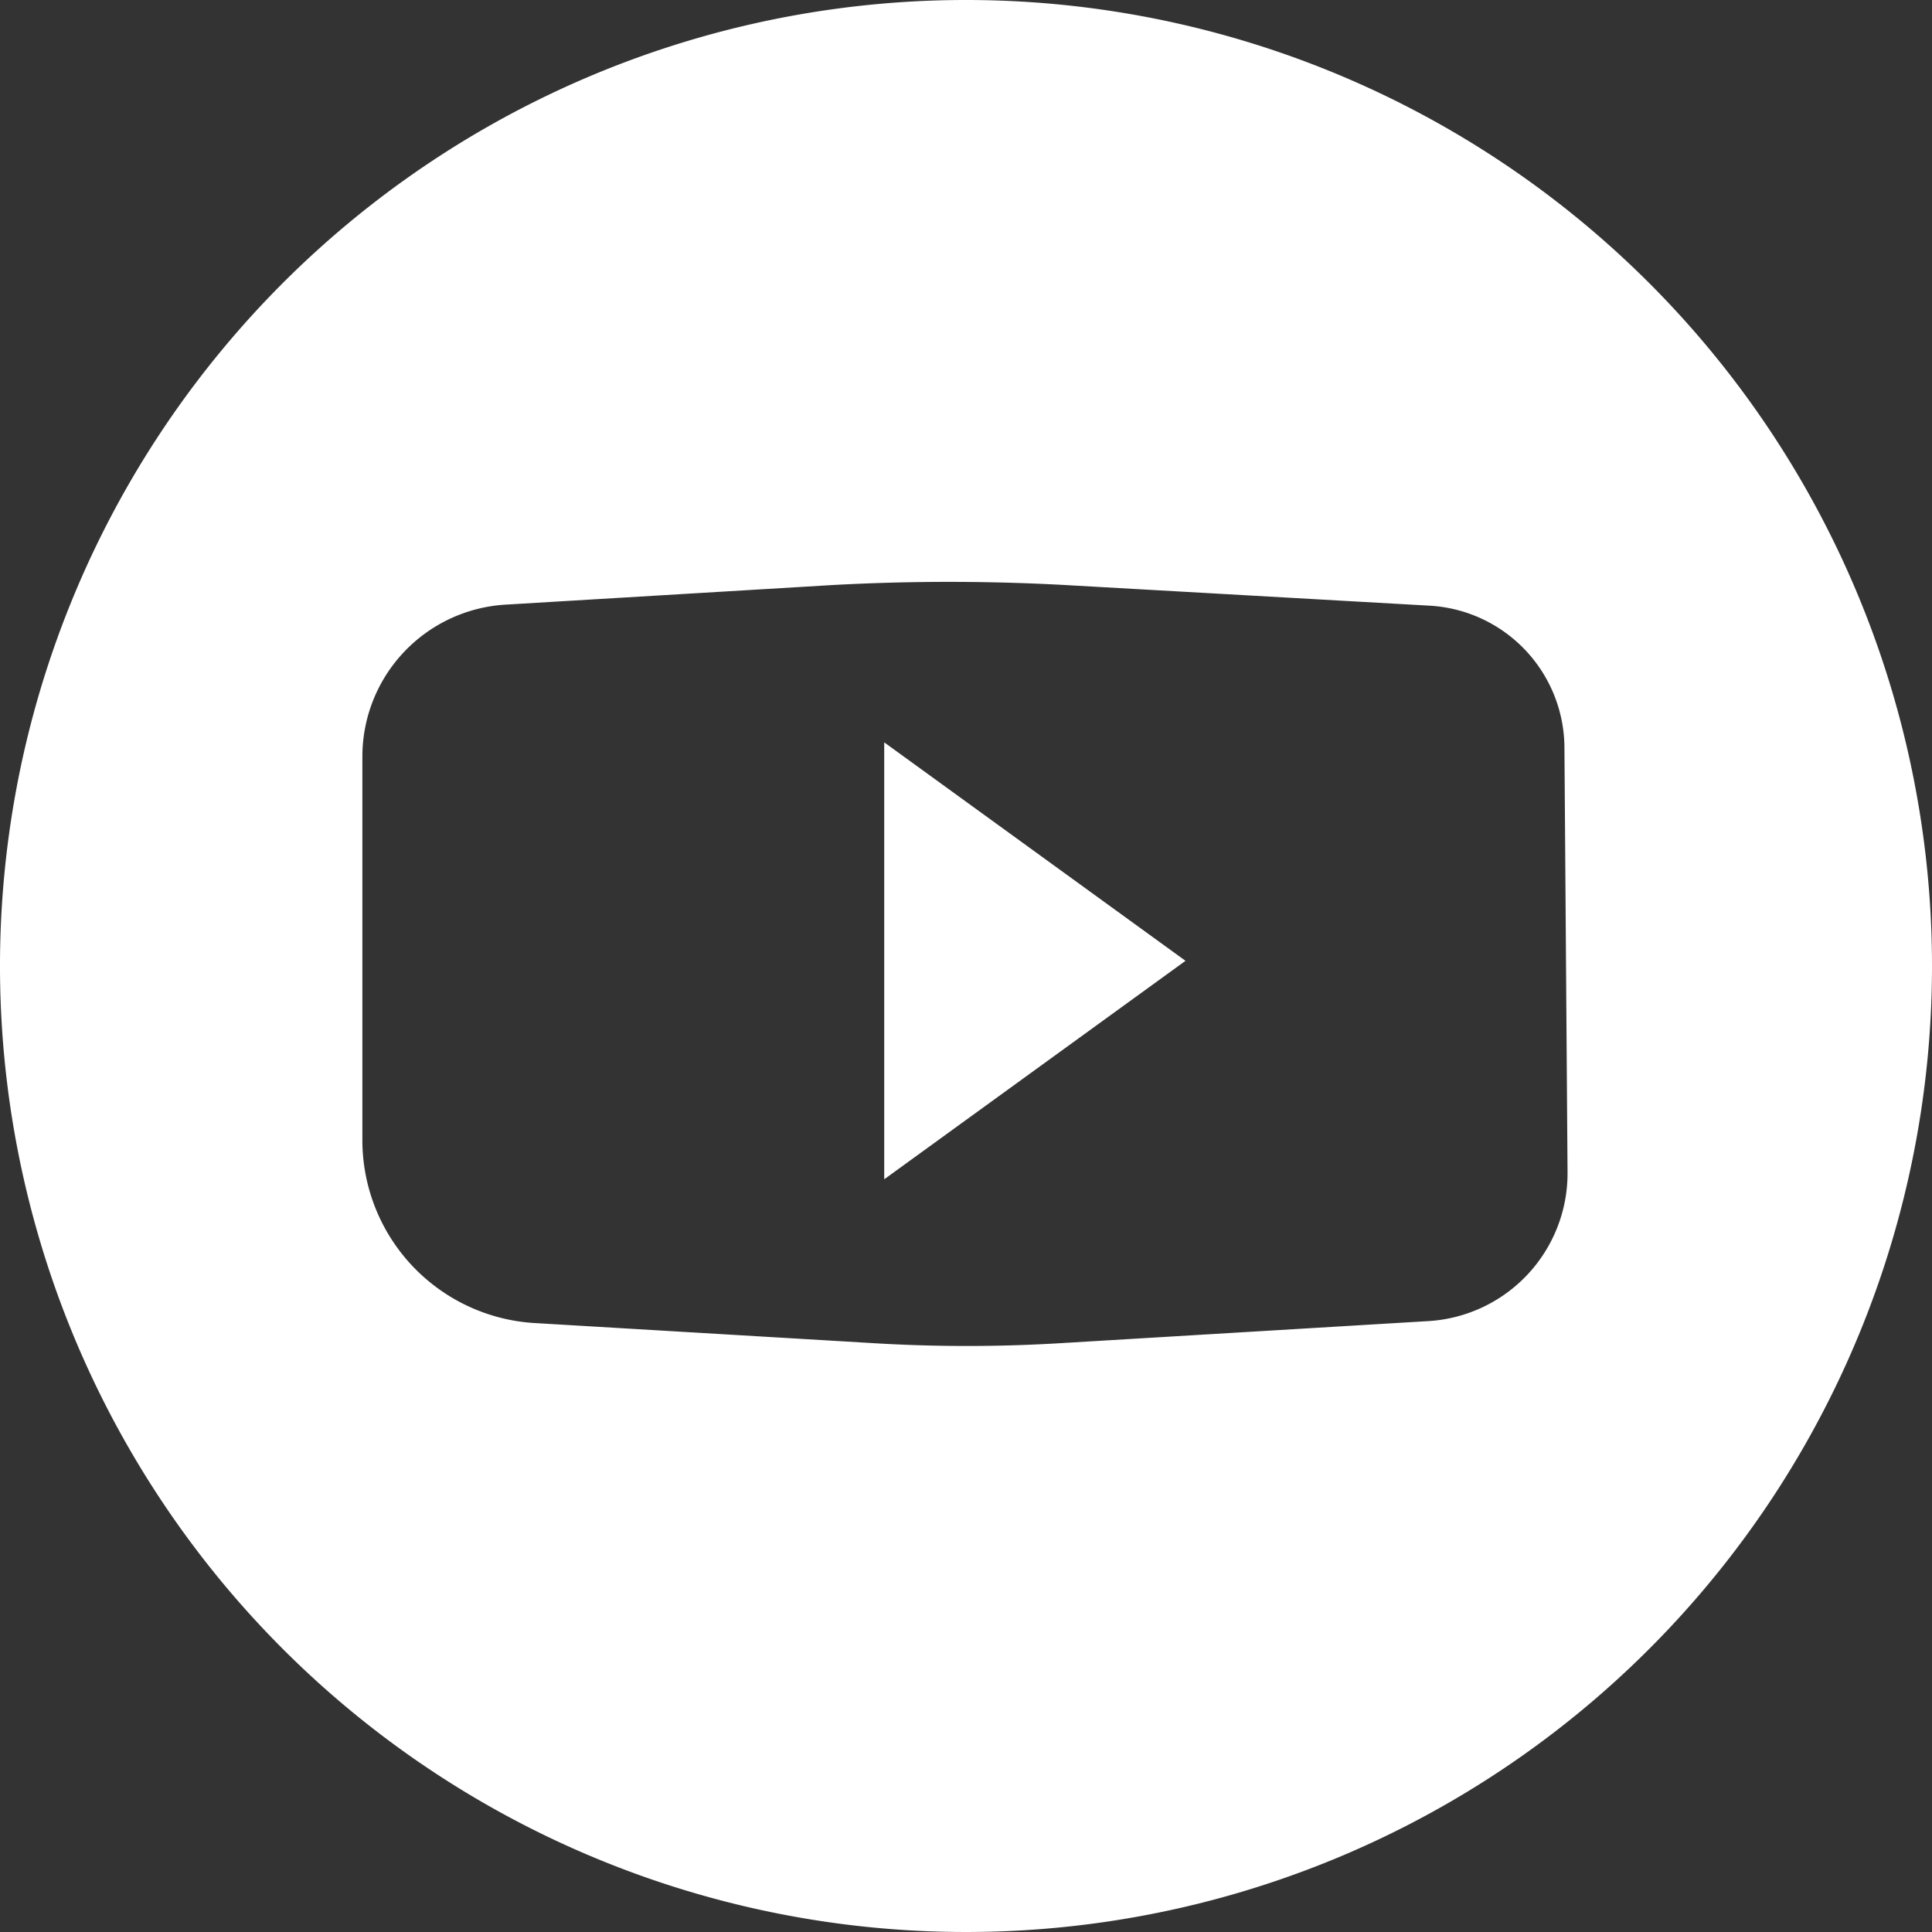
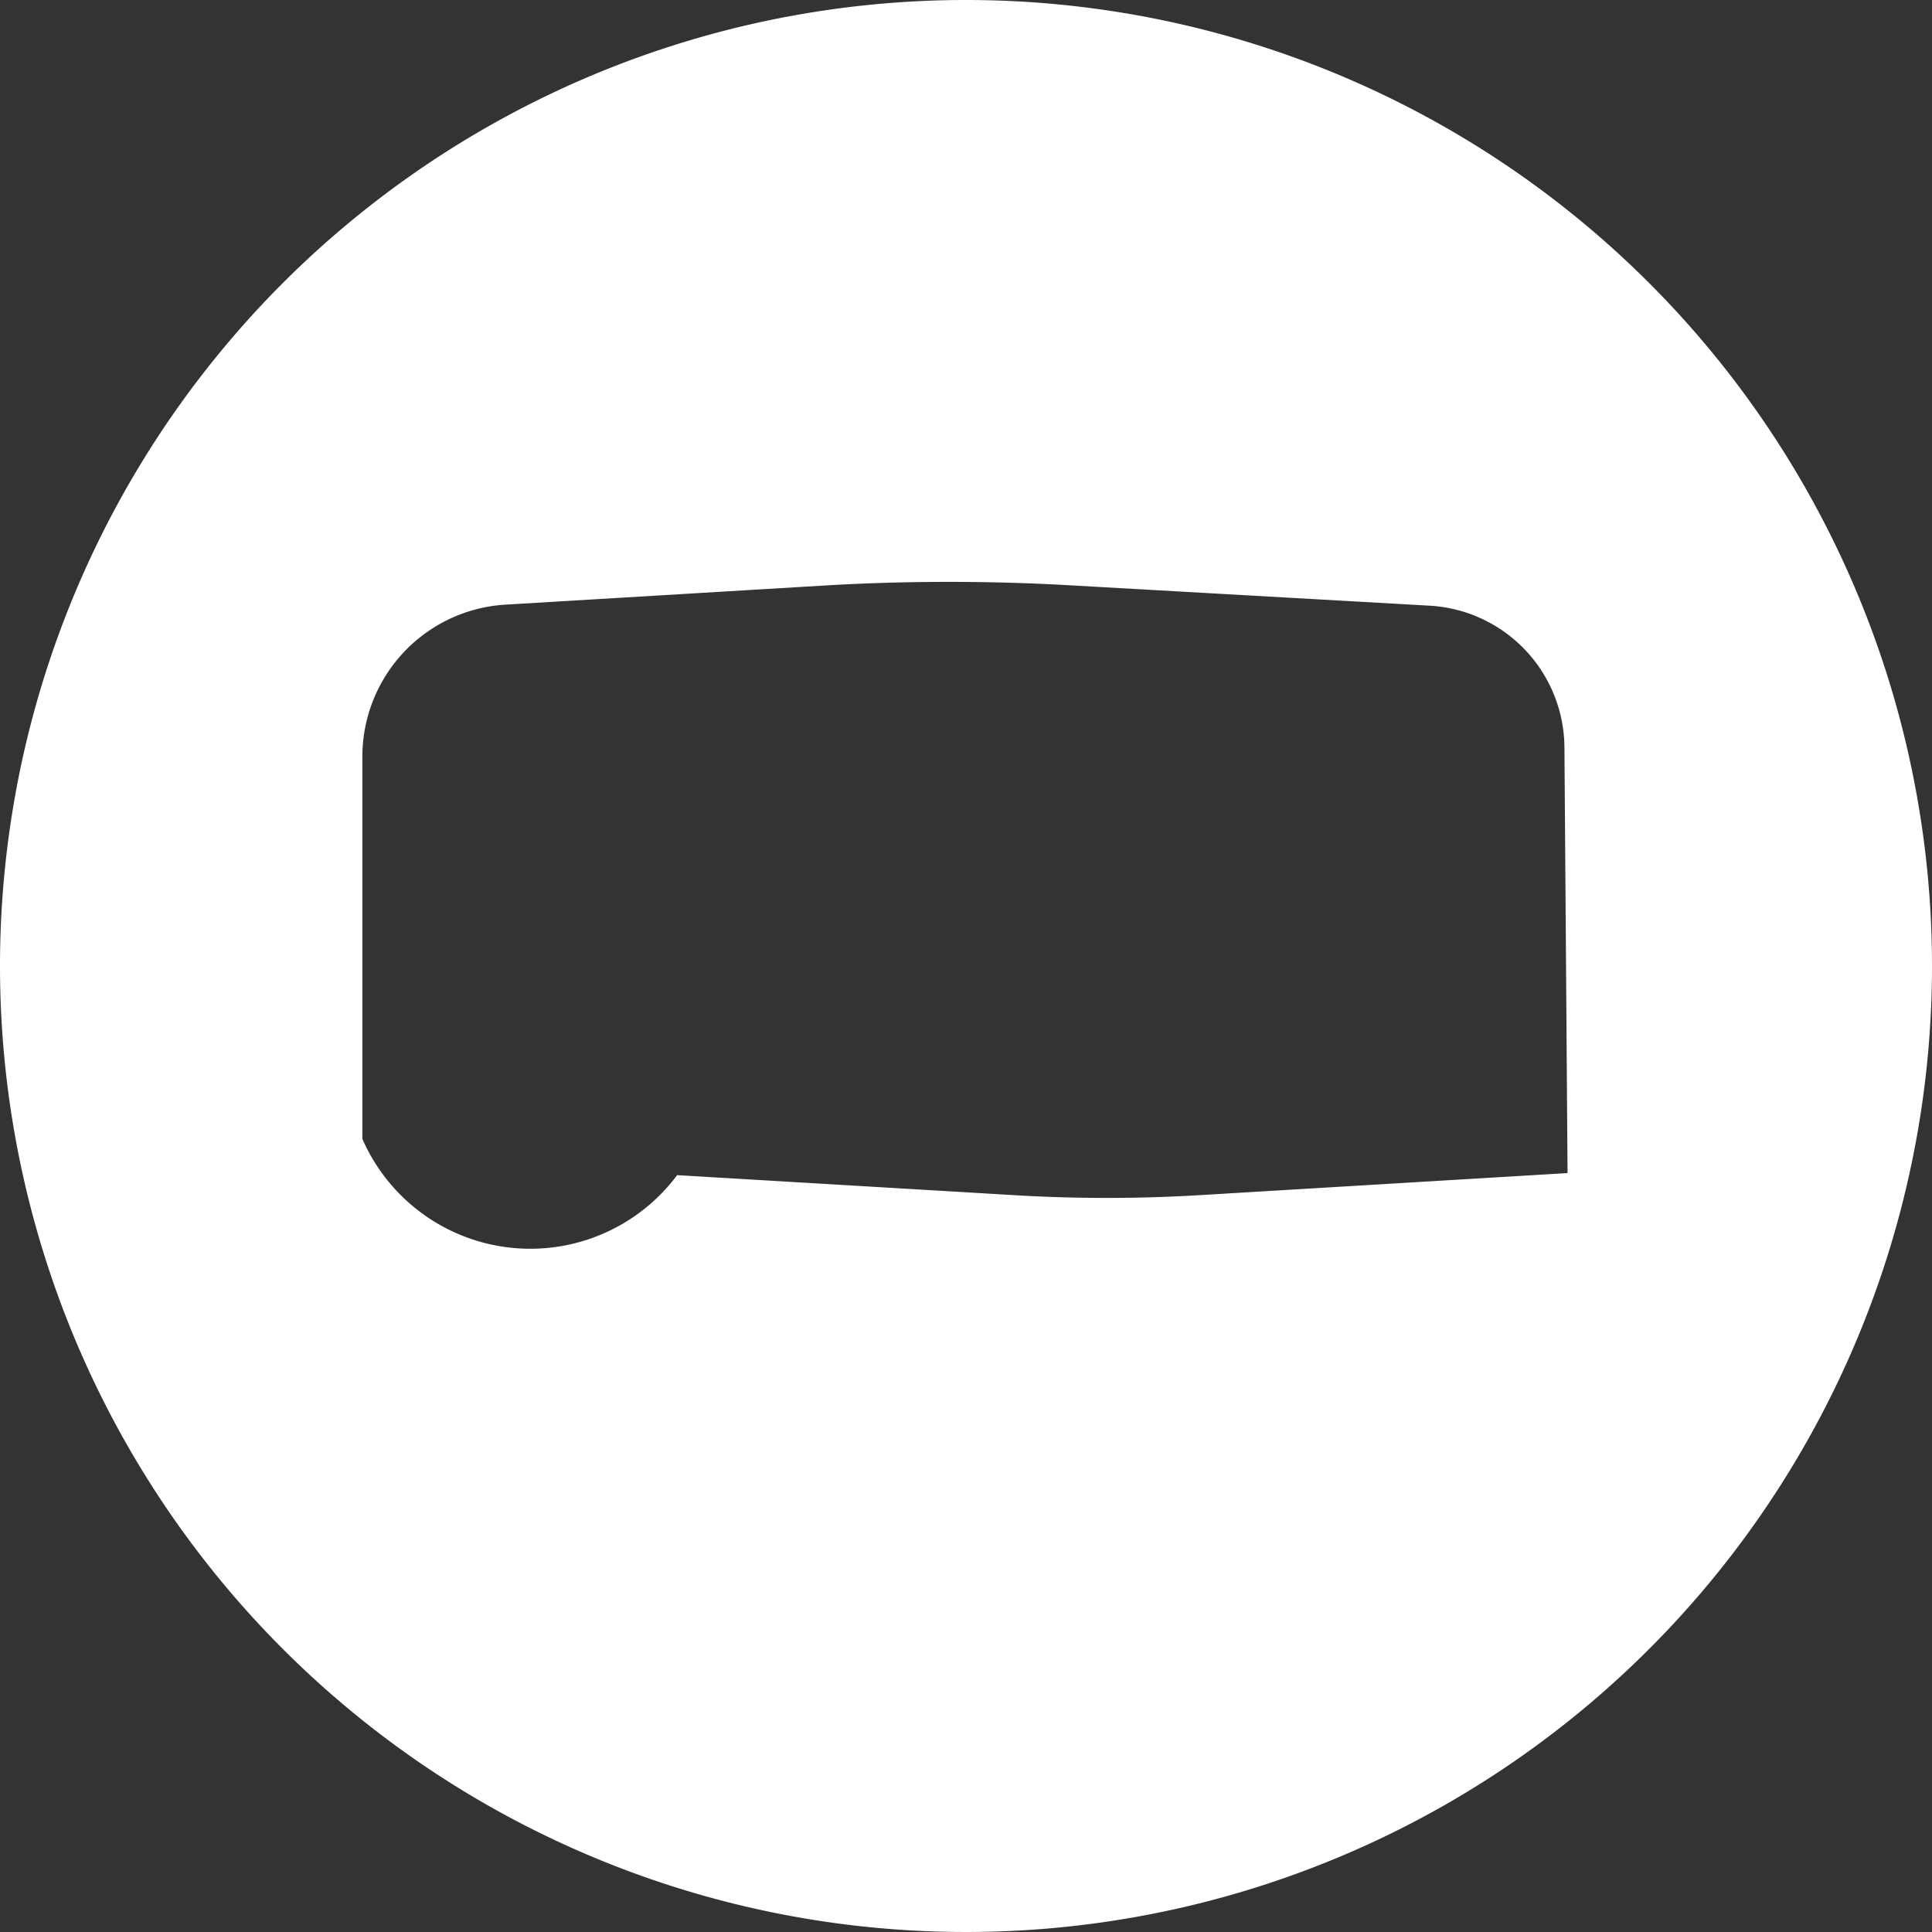
<svg xmlns="http://www.w3.org/2000/svg" viewBox="0 0 18.66 18.66">
  <rect x="0" y="0" width="18.66" height="18.66" fill="#333333" stroke="none" />
  <defs>
    <style>.cls-1{fill:#fff;}</style>
  </defs>
  <g id="Layer_2" data-name="Layer 2">
    <g id="Layer_1-2" data-name="Layer 1">
-       <path class="cls-1" d="M9.34,0a9.33,9.33,0,1,0,9.32,9.34h0A9.33,9.33,0,0,0,9.34,0Zm5.8,11.33a1.43,1.43,0,0,1-1.35,1.43l-3.5.21a15.06,15.06,0,0,1-1.9,0l-3.2-.19A1.77,1.77,0,0,1,3.5,11V7.3A1.47,1.47,0,0,1,4.88,5.84l3.17-.19a20.74,20.74,0,0,1,2.23,0l3.53.2a1.38,1.38,0,0,1,1.3,1.38Z" />
-       <polygon class="cls-1" points="11.45 9.28 8.54 11.39 8.54 7.17 11.45 9.28" />
+       <path class="cls-1" d="M9.34,0a9.33,9.33,0,1,0,9.32,9.34h0A9.33,9.33,0,0,0,9.34,0Zm5.8,11.33l-3.5.21a15.06,15.06,0,0,1-1.9,0l-3.2-.19A1.77,1.77,0,0,1,3.5,11V7.3A1.47,1.47,0,0,1,4.88,5.84l3.17-.19a20.74,20.74,0,0,1,2.23,0l3.53.2a1.38,1.38,0,0,1,1.3,1.38Z" />
    </g>
  </g>
</svg>